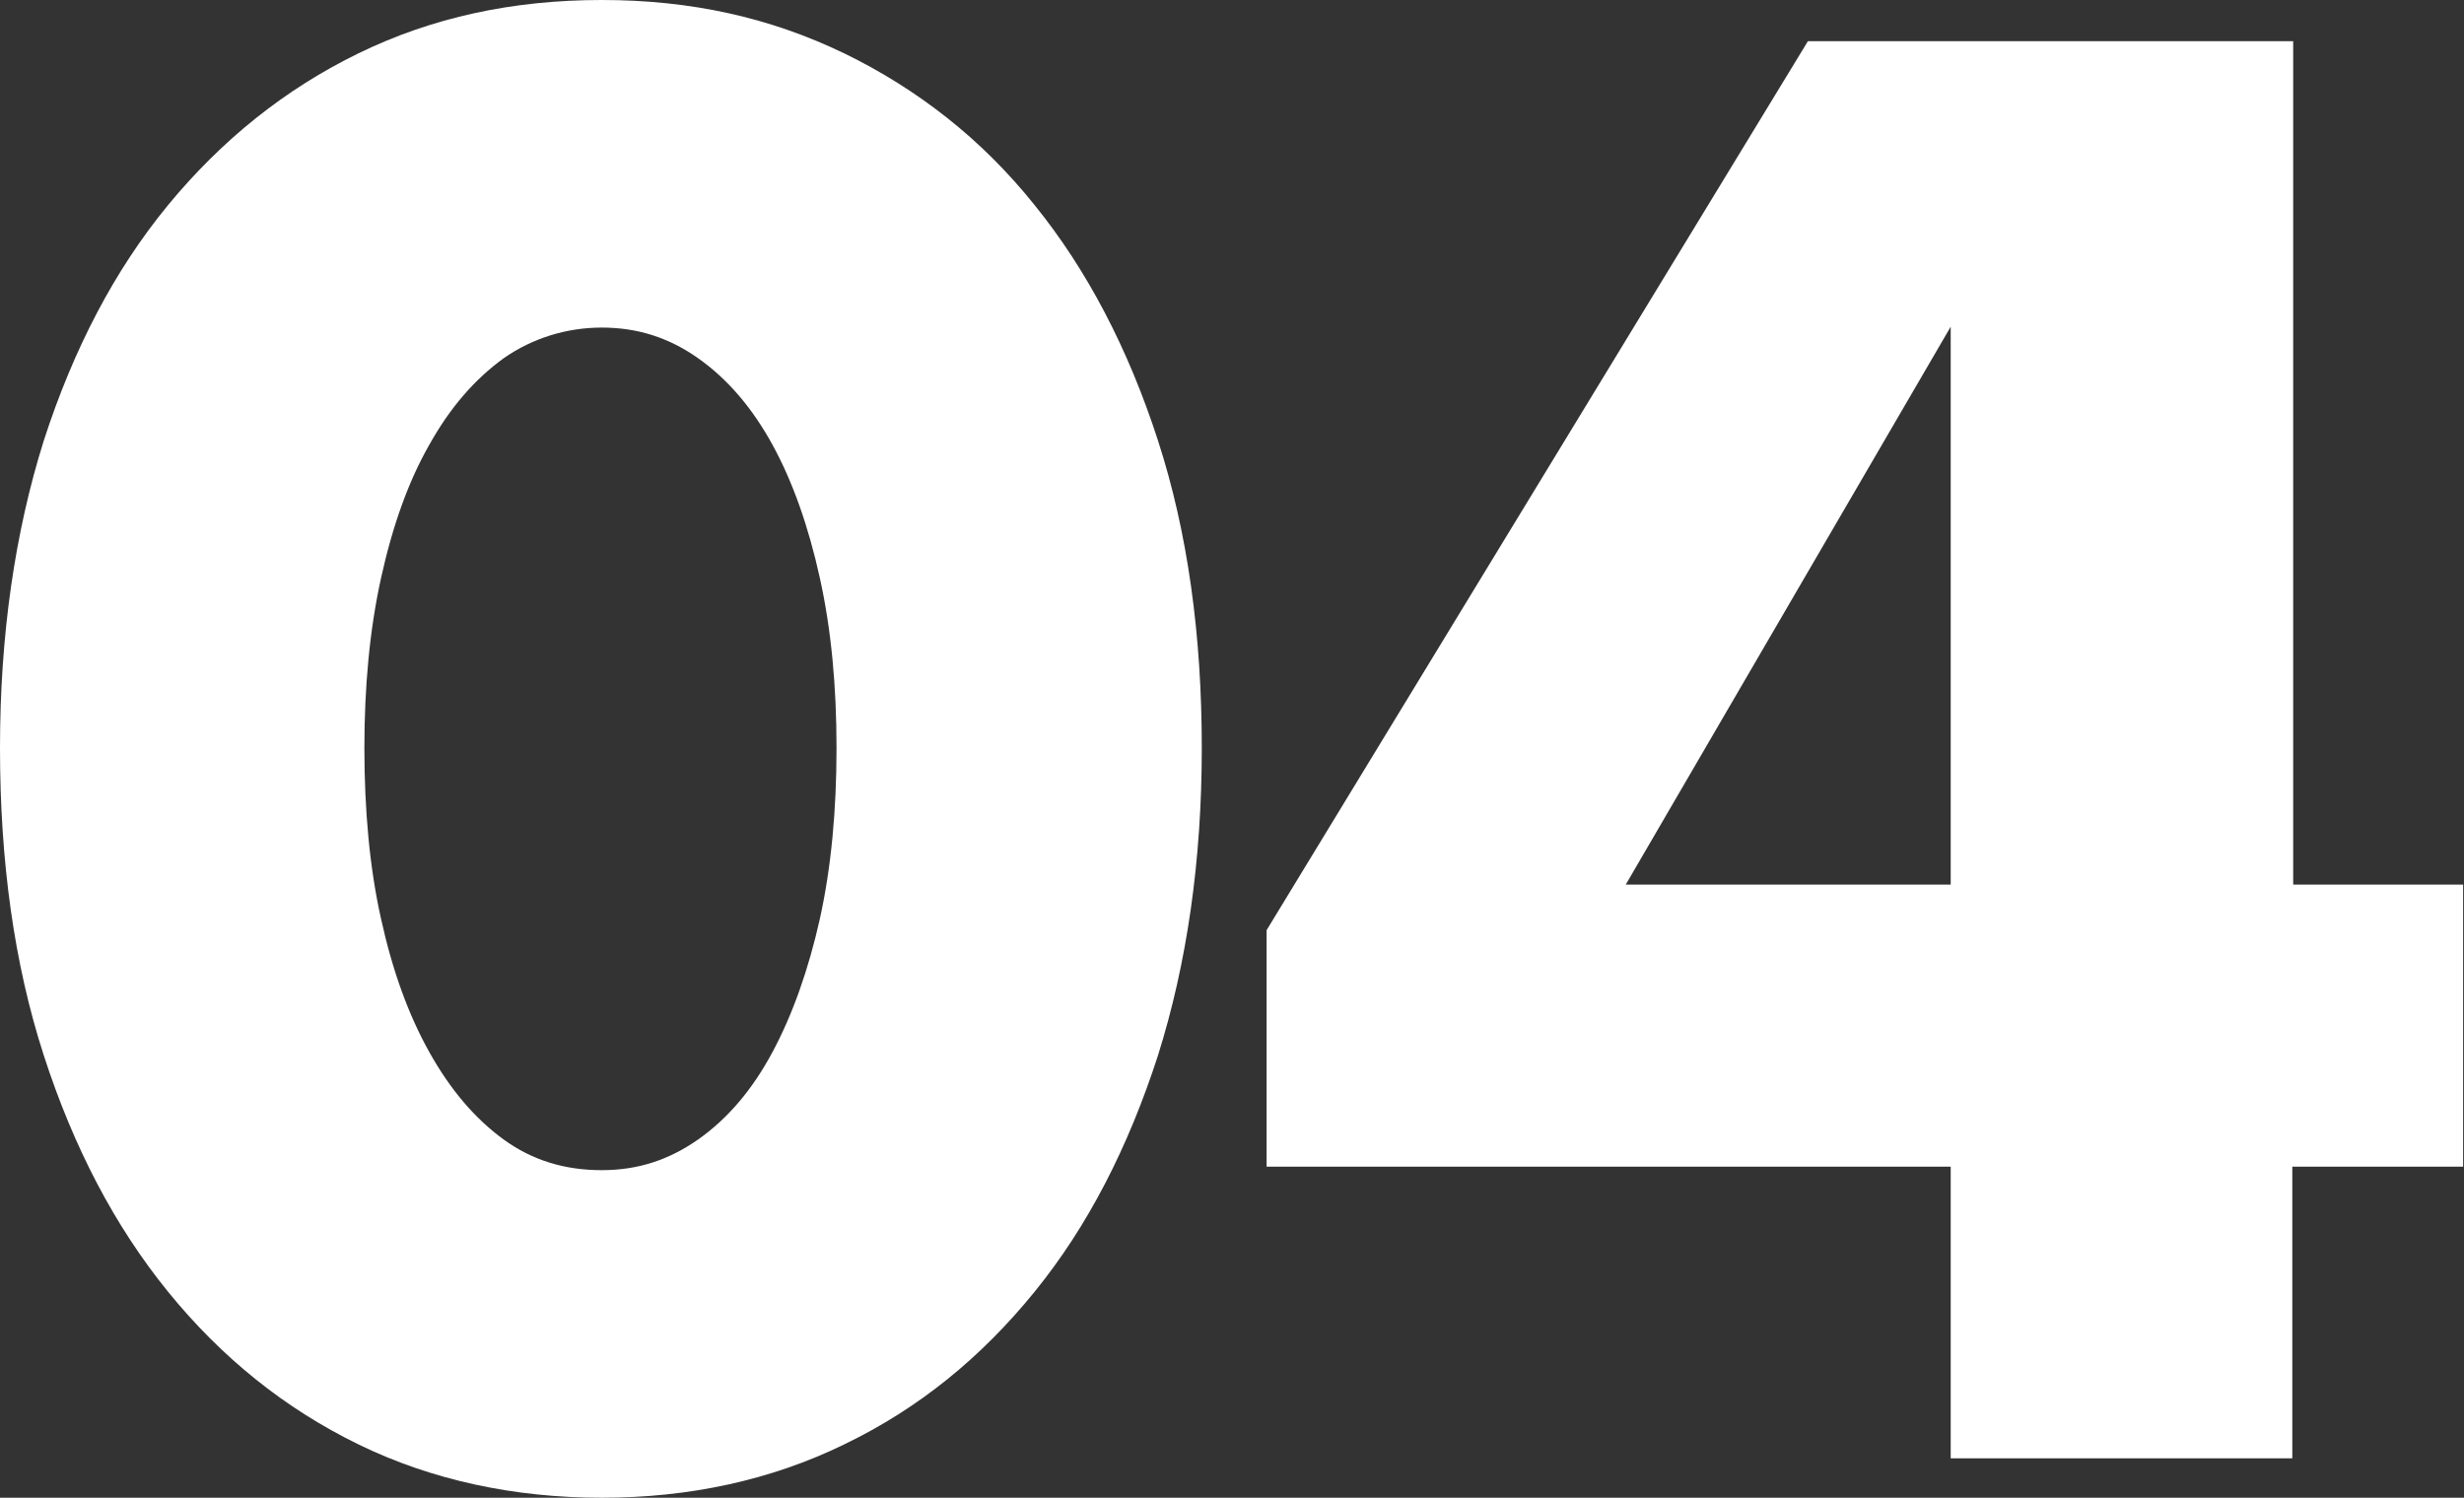
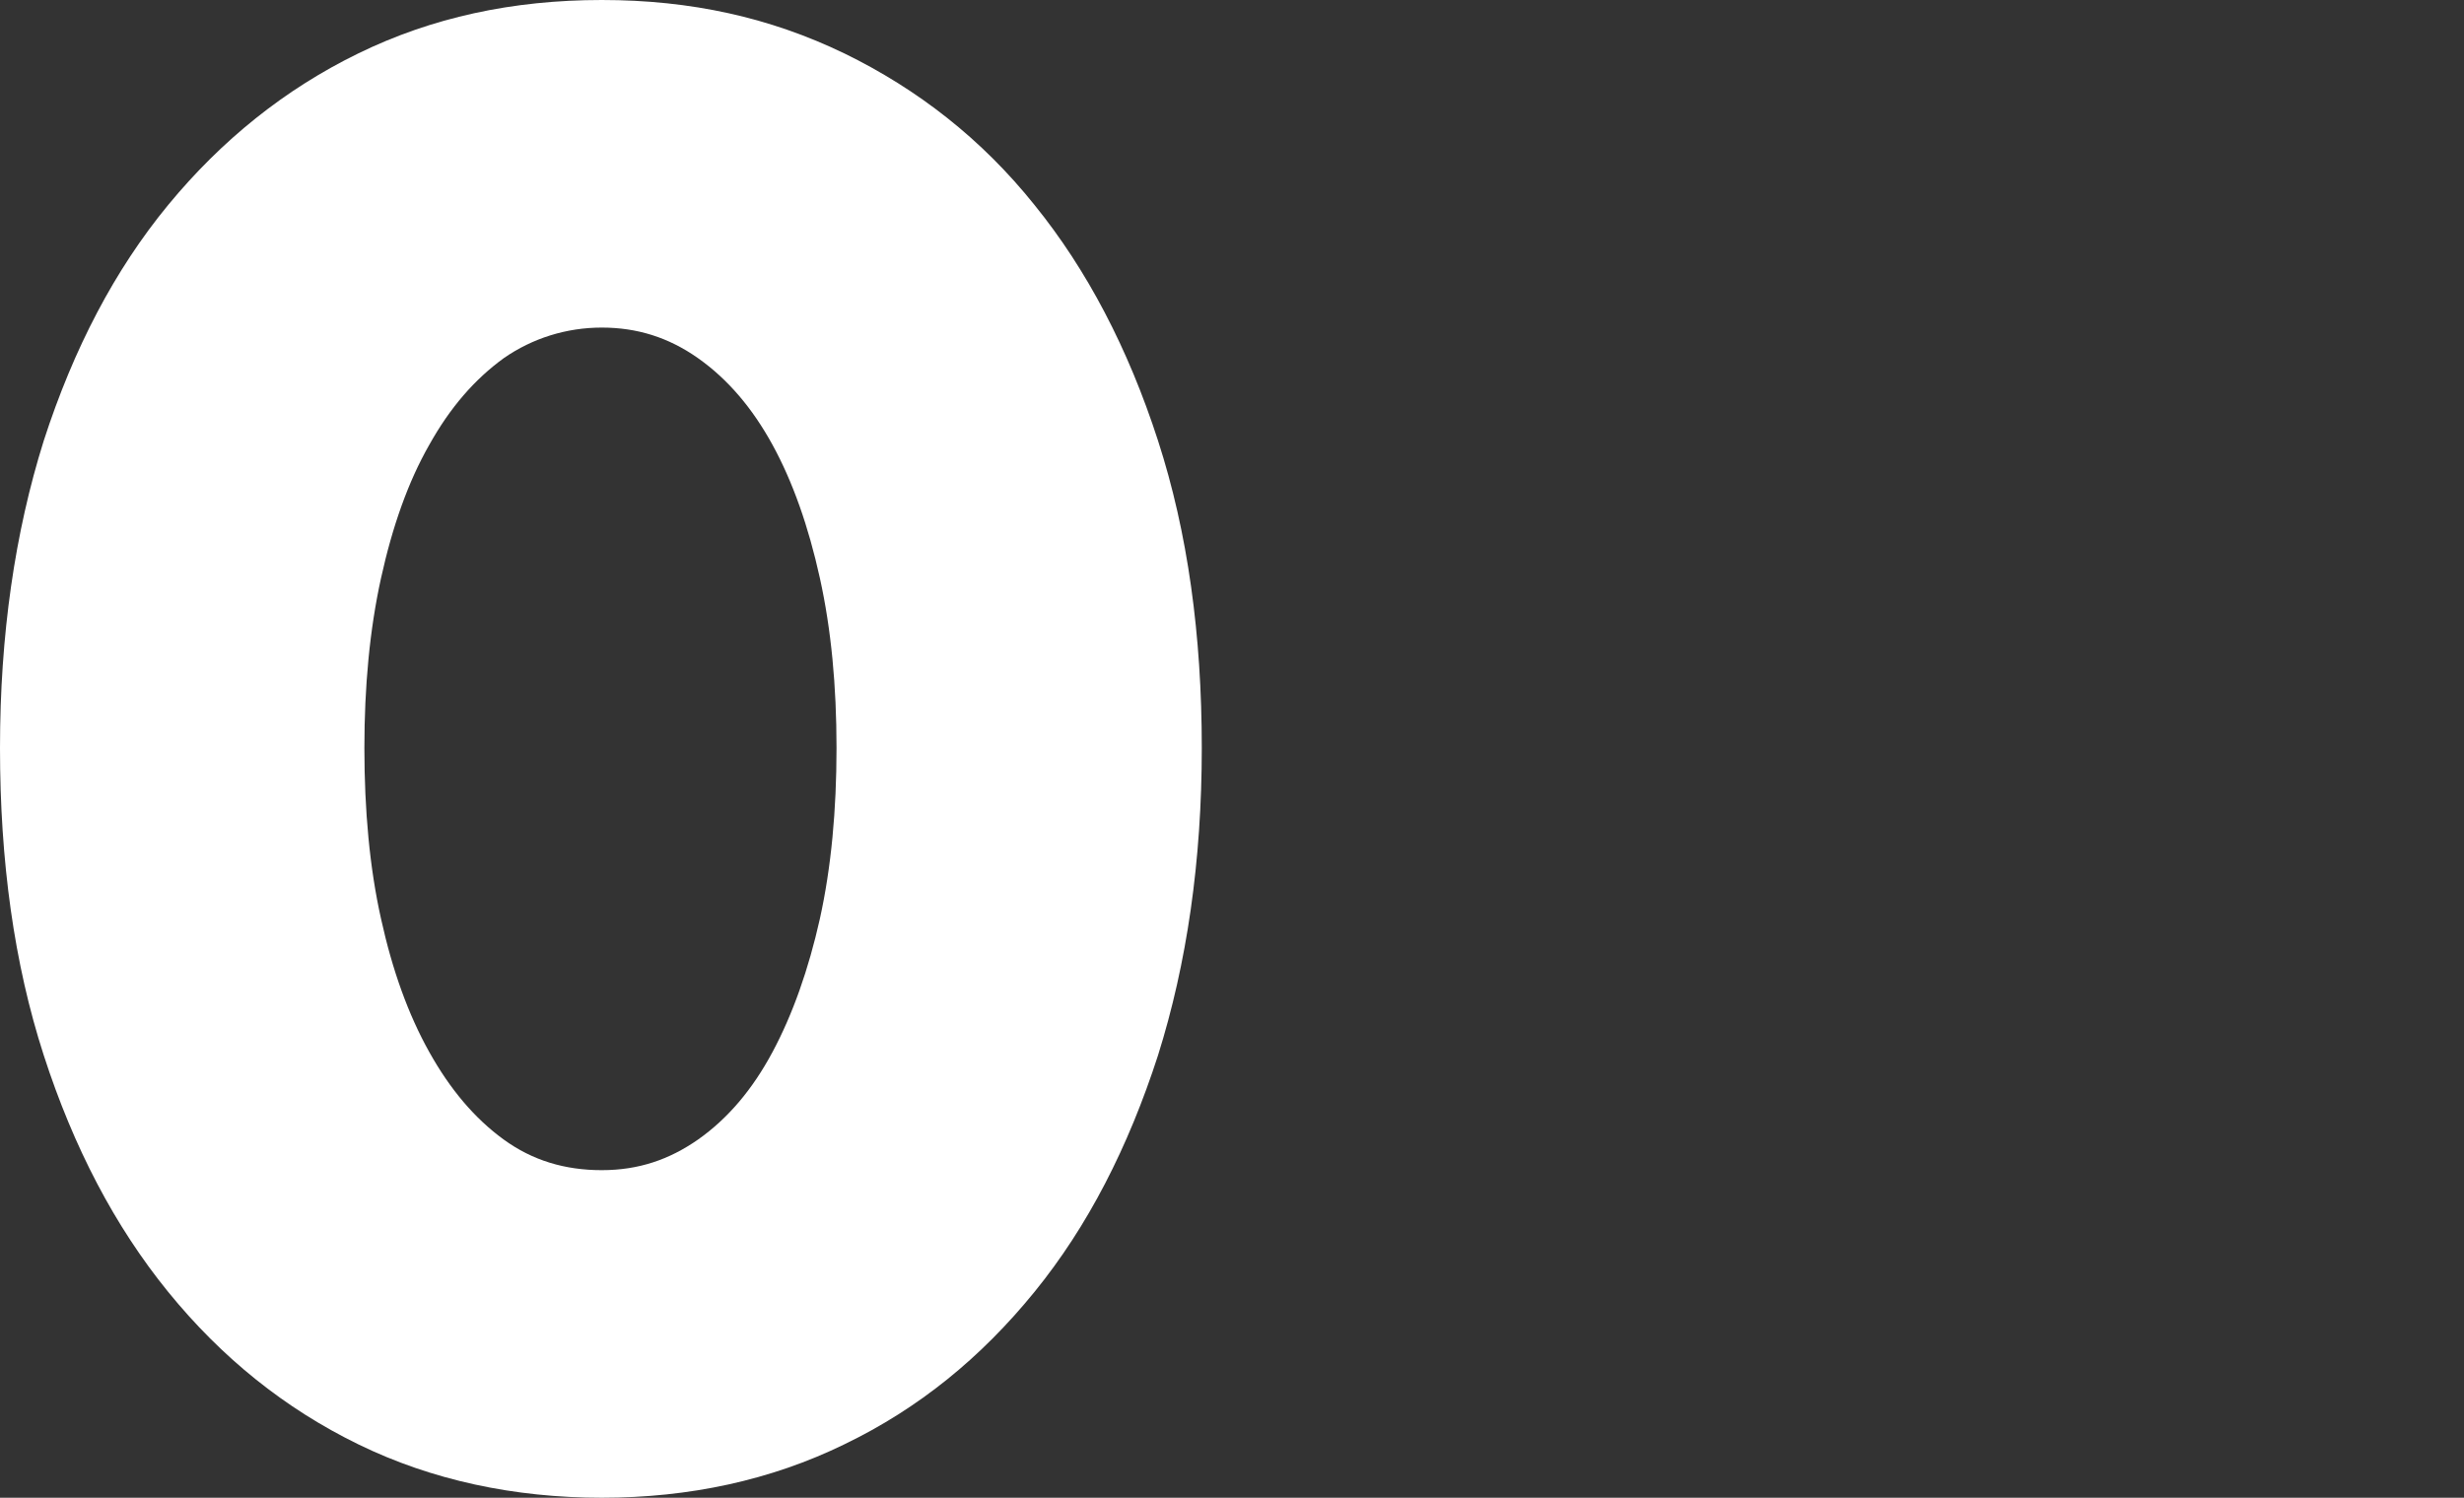
<svg xmlns="http://www.w3.org/2000/svg" id="_レイヤー_2" viewBox="0 0 28.13 17.1">
  <rect x="0" y="0" width="28.13" height="17.1" fill="#333333" stroke="none" />
  <defs>
    <style>.cls-1{fill:#fff;}</style>
  </defs>
  <g id="_レイヤー_3">
    <path class="cls-1" d="M0,8.54c0-1.29.17-2.46.5-3.51.34-1.05.81-1.95,1.42-2.69.61-.74,1.33-1.32,2.17-1.73.84-.41,1.76-.61,2.78-.61s1.92.2,2.77.61c.84.41,1.57.98,2.17,1.73.6.74,1.07,1.64,1.41,2.69.34,1.05.5,2.22.5,3.51s-.17,2.46-.5,3.51c-.34,1.05-.8,1.95-1.41,2.7s-1.32,1.33-2.17,1.74c-.84.41-1.77.61-2.77.61s-1.94-.2-2.78-.61c-.84-.41-1.56-.99-2.17-1.74s-1.08-1.65-1.42-2.7c-.34-1.05-.5-2.22-.5-3.51ZM4.16,8.54c0,.71.06,1.37.19,1.95.13.59.31,1.09.55,1.52.24.43.52.76.85,1,.33.24.7.35,1.12.35s.77-.12,1.1-.35c.34-.24.62-.57.85-1,.23-.43.41-.94.54-1.52.13-.59.19-1.24.19-1.95s-.06-1.35-.19-1.94c-.13-.59-.31-1.1-.54-1.52-.23-.42-.51-.75-.85-.99-.34-.24-.7-.35-1.1-.35s-.79.12-1.12.35c-.33.24-.61.56-.85.99-.24.42-.42.93-.55,1.52-.13.59-.19,1.24-.19,1.94Z" />
-     <path class="cls-1" d="M26.17,10.1h1.95v3.22h-1.95v3.33h-3.9v-3.33h-7.81v-2.7L20.64.47h5.54v9.63ZM22.27,10.1V3.73l-3.71,6.37h3.71Z" />
  </g>
</svg>